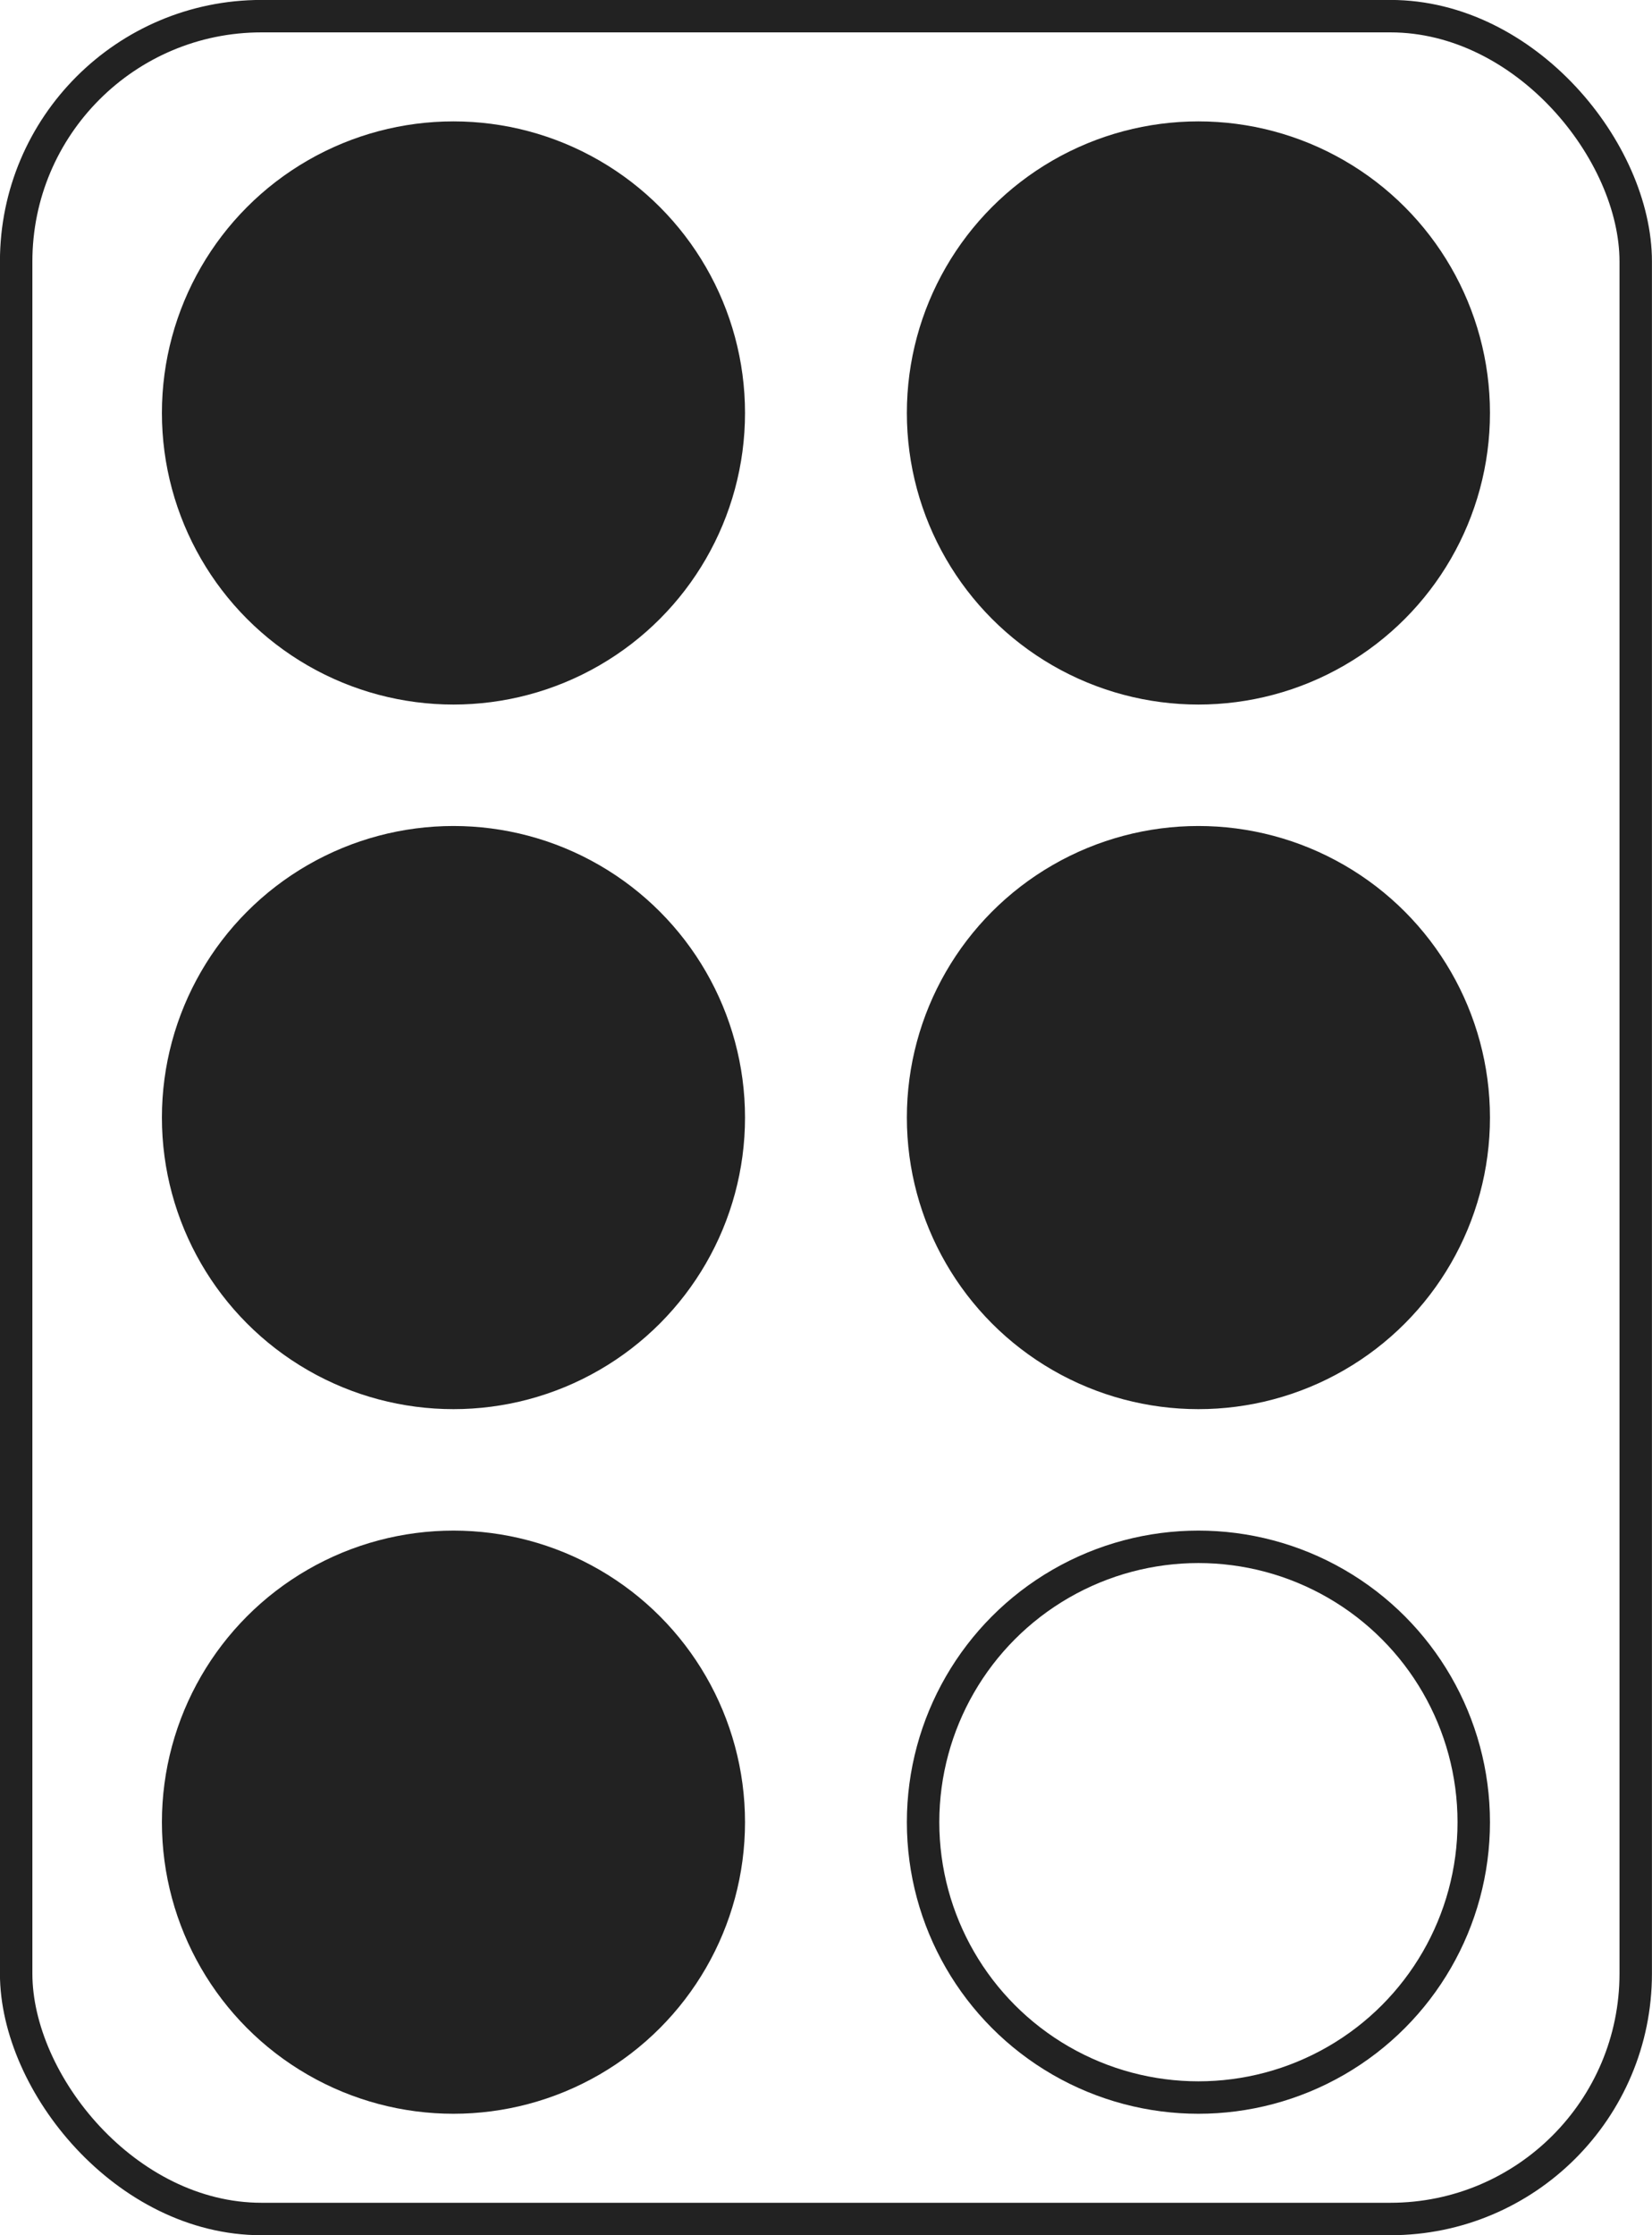
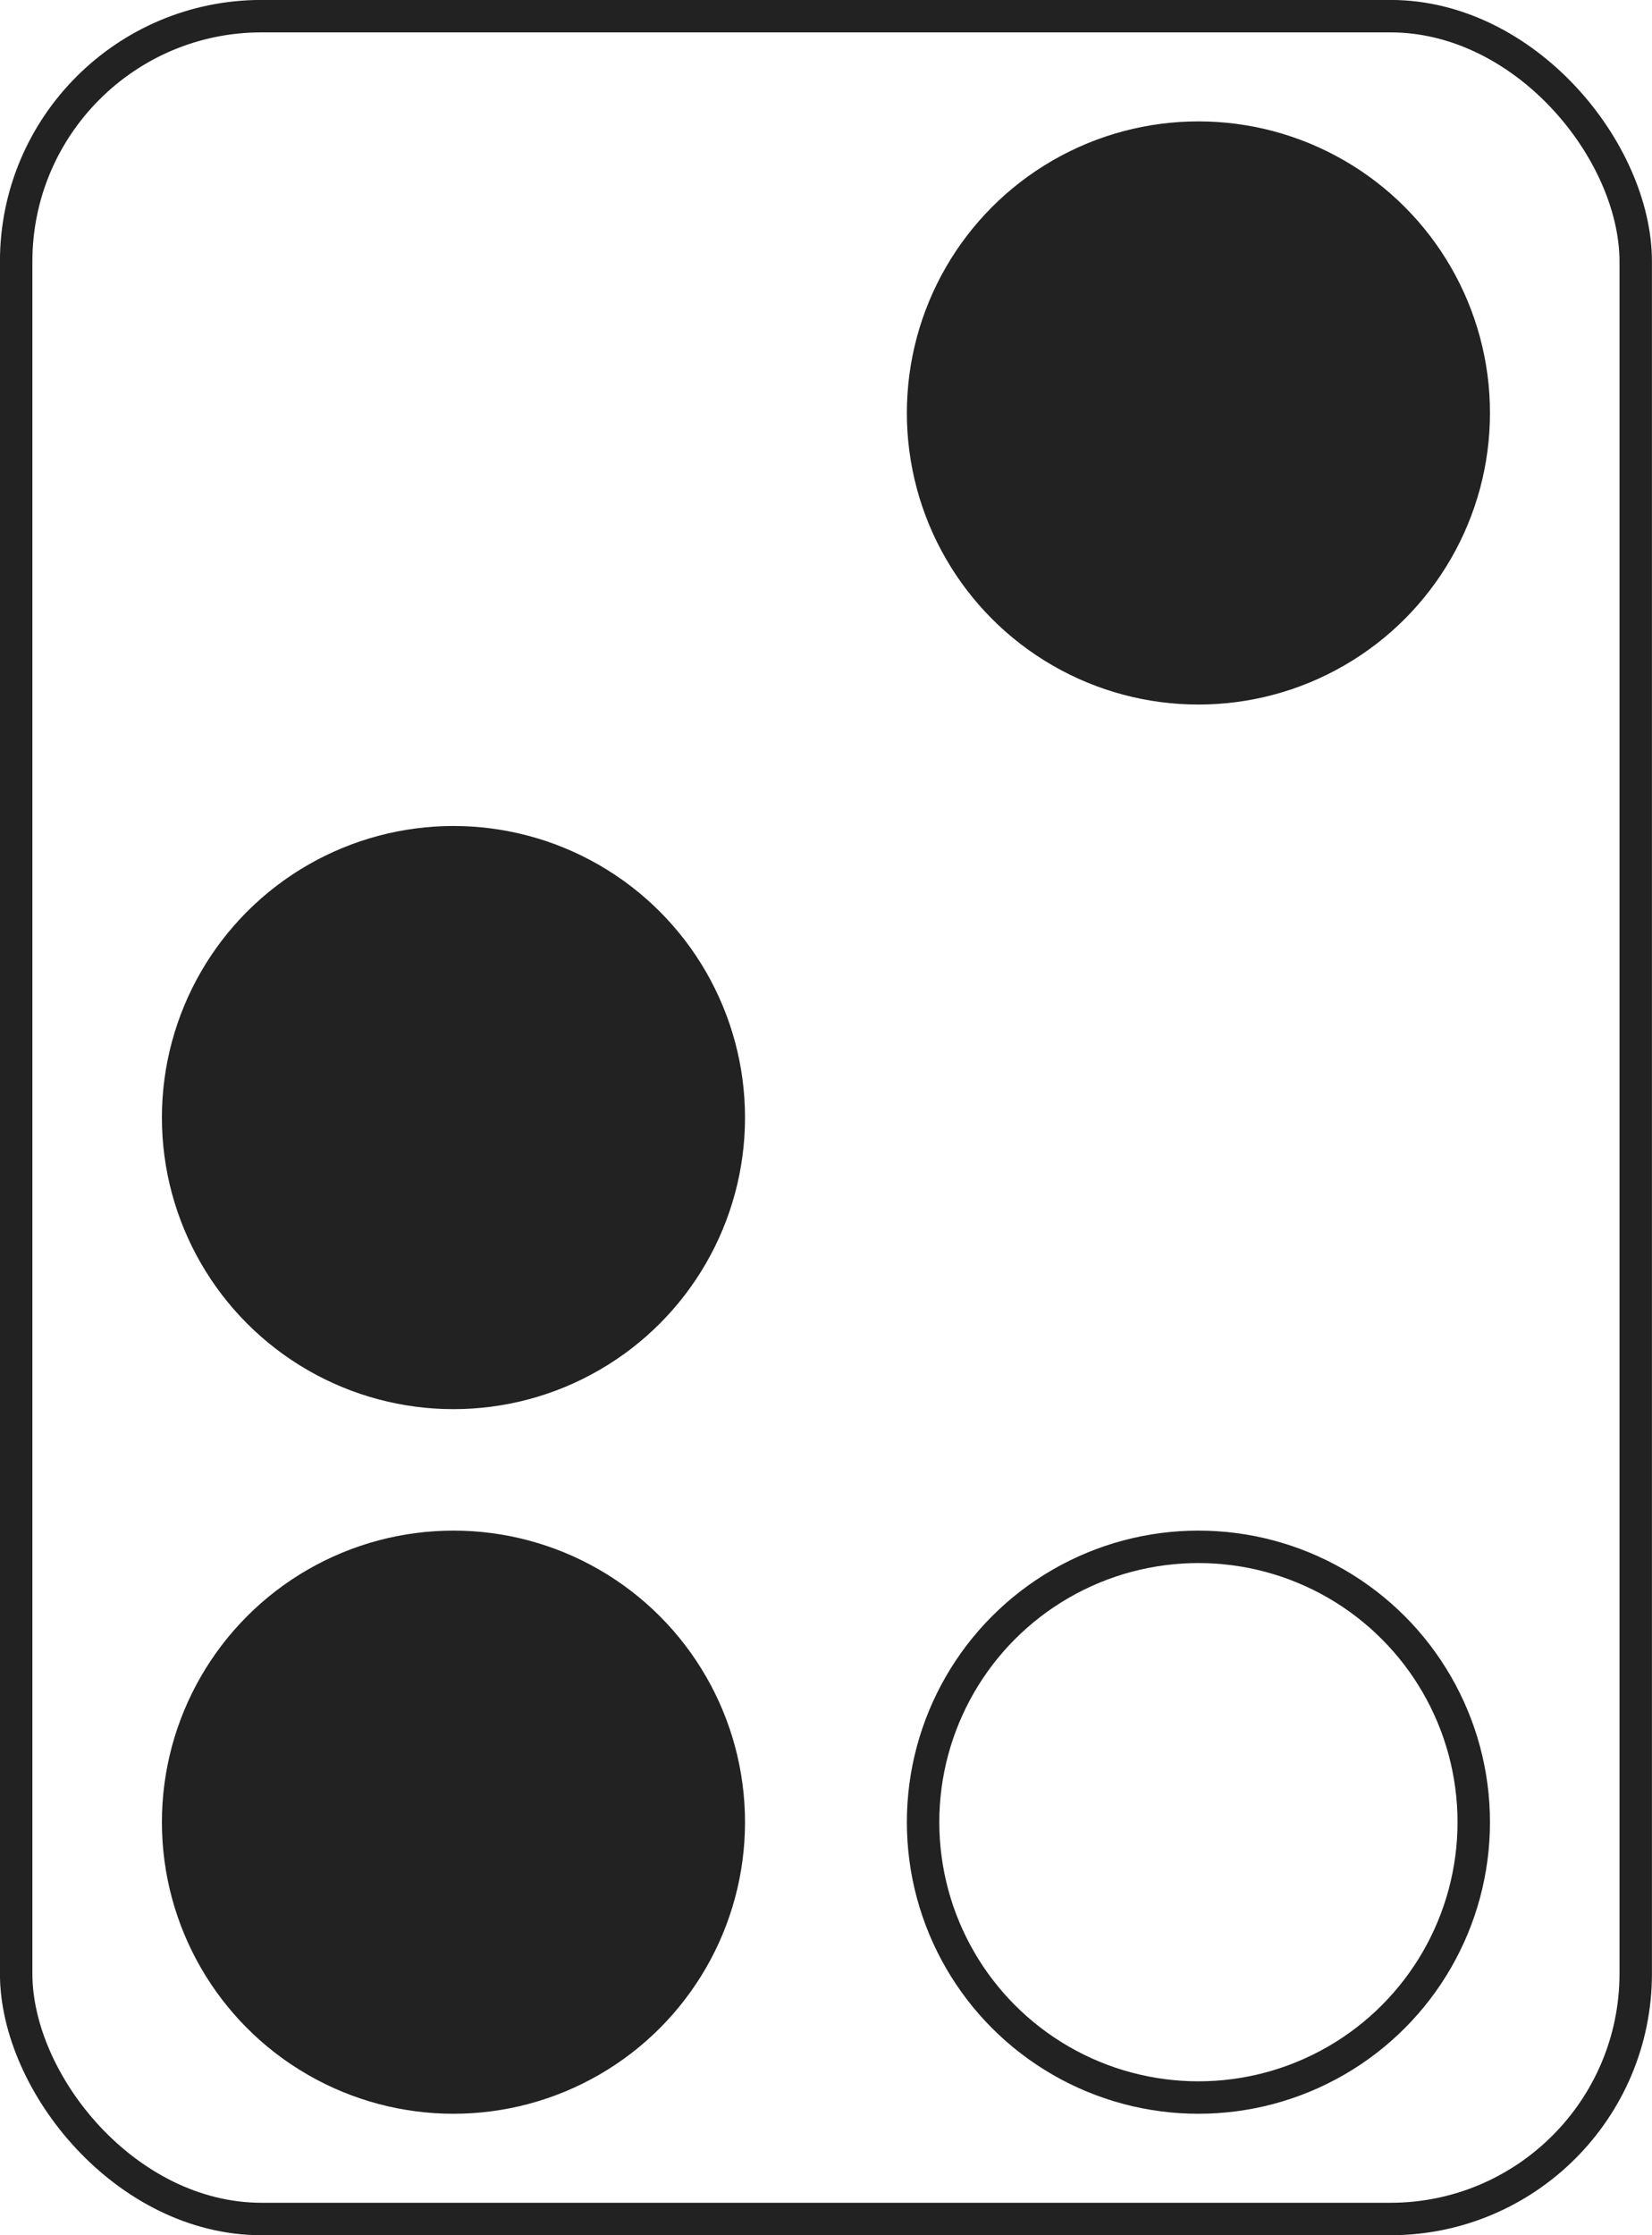
<svg xmlns="http://www.w3.org/2000/svg" width="51.001" height="68.999" viewBox="0 0 13.494 18.256">
  <g transform="translate(-36.993 -56.793)" stroke="#222" stroke-linecap="square" stroke-miterlimit="0" stroke-width=".265">
    <rect x="37.125" y="56.925" width="13.229" height="17.992" ry="2.004" fill="none" style="paint-order:stroke fill markers" />
    <g fill="#222">
-       <circle cx="40.697" cy="60.166" r="2.249" style="paint-order:stroke fill markers" />
      <circle cx="40.697" cy="65.921" r="2.249" style="paint-order:stroke fill markers" />
      <circle cx="40.697" cy="71.676" r="2.249" style="paint-order:stroke fill markers" />
      <circle cx="46.782" cy="60.166" r="2.249" style="paint-order:stroke fill markers" />
-       <circle cx="46.782" cy="65.921" r="2.249" style="paint-order:stroke fill markers" />
    </g>
    <circle cx="46.782" cy="71.676" r="2.249" fill="none" style="paint-order:stroke fill markers" />
  </g>
</svg>